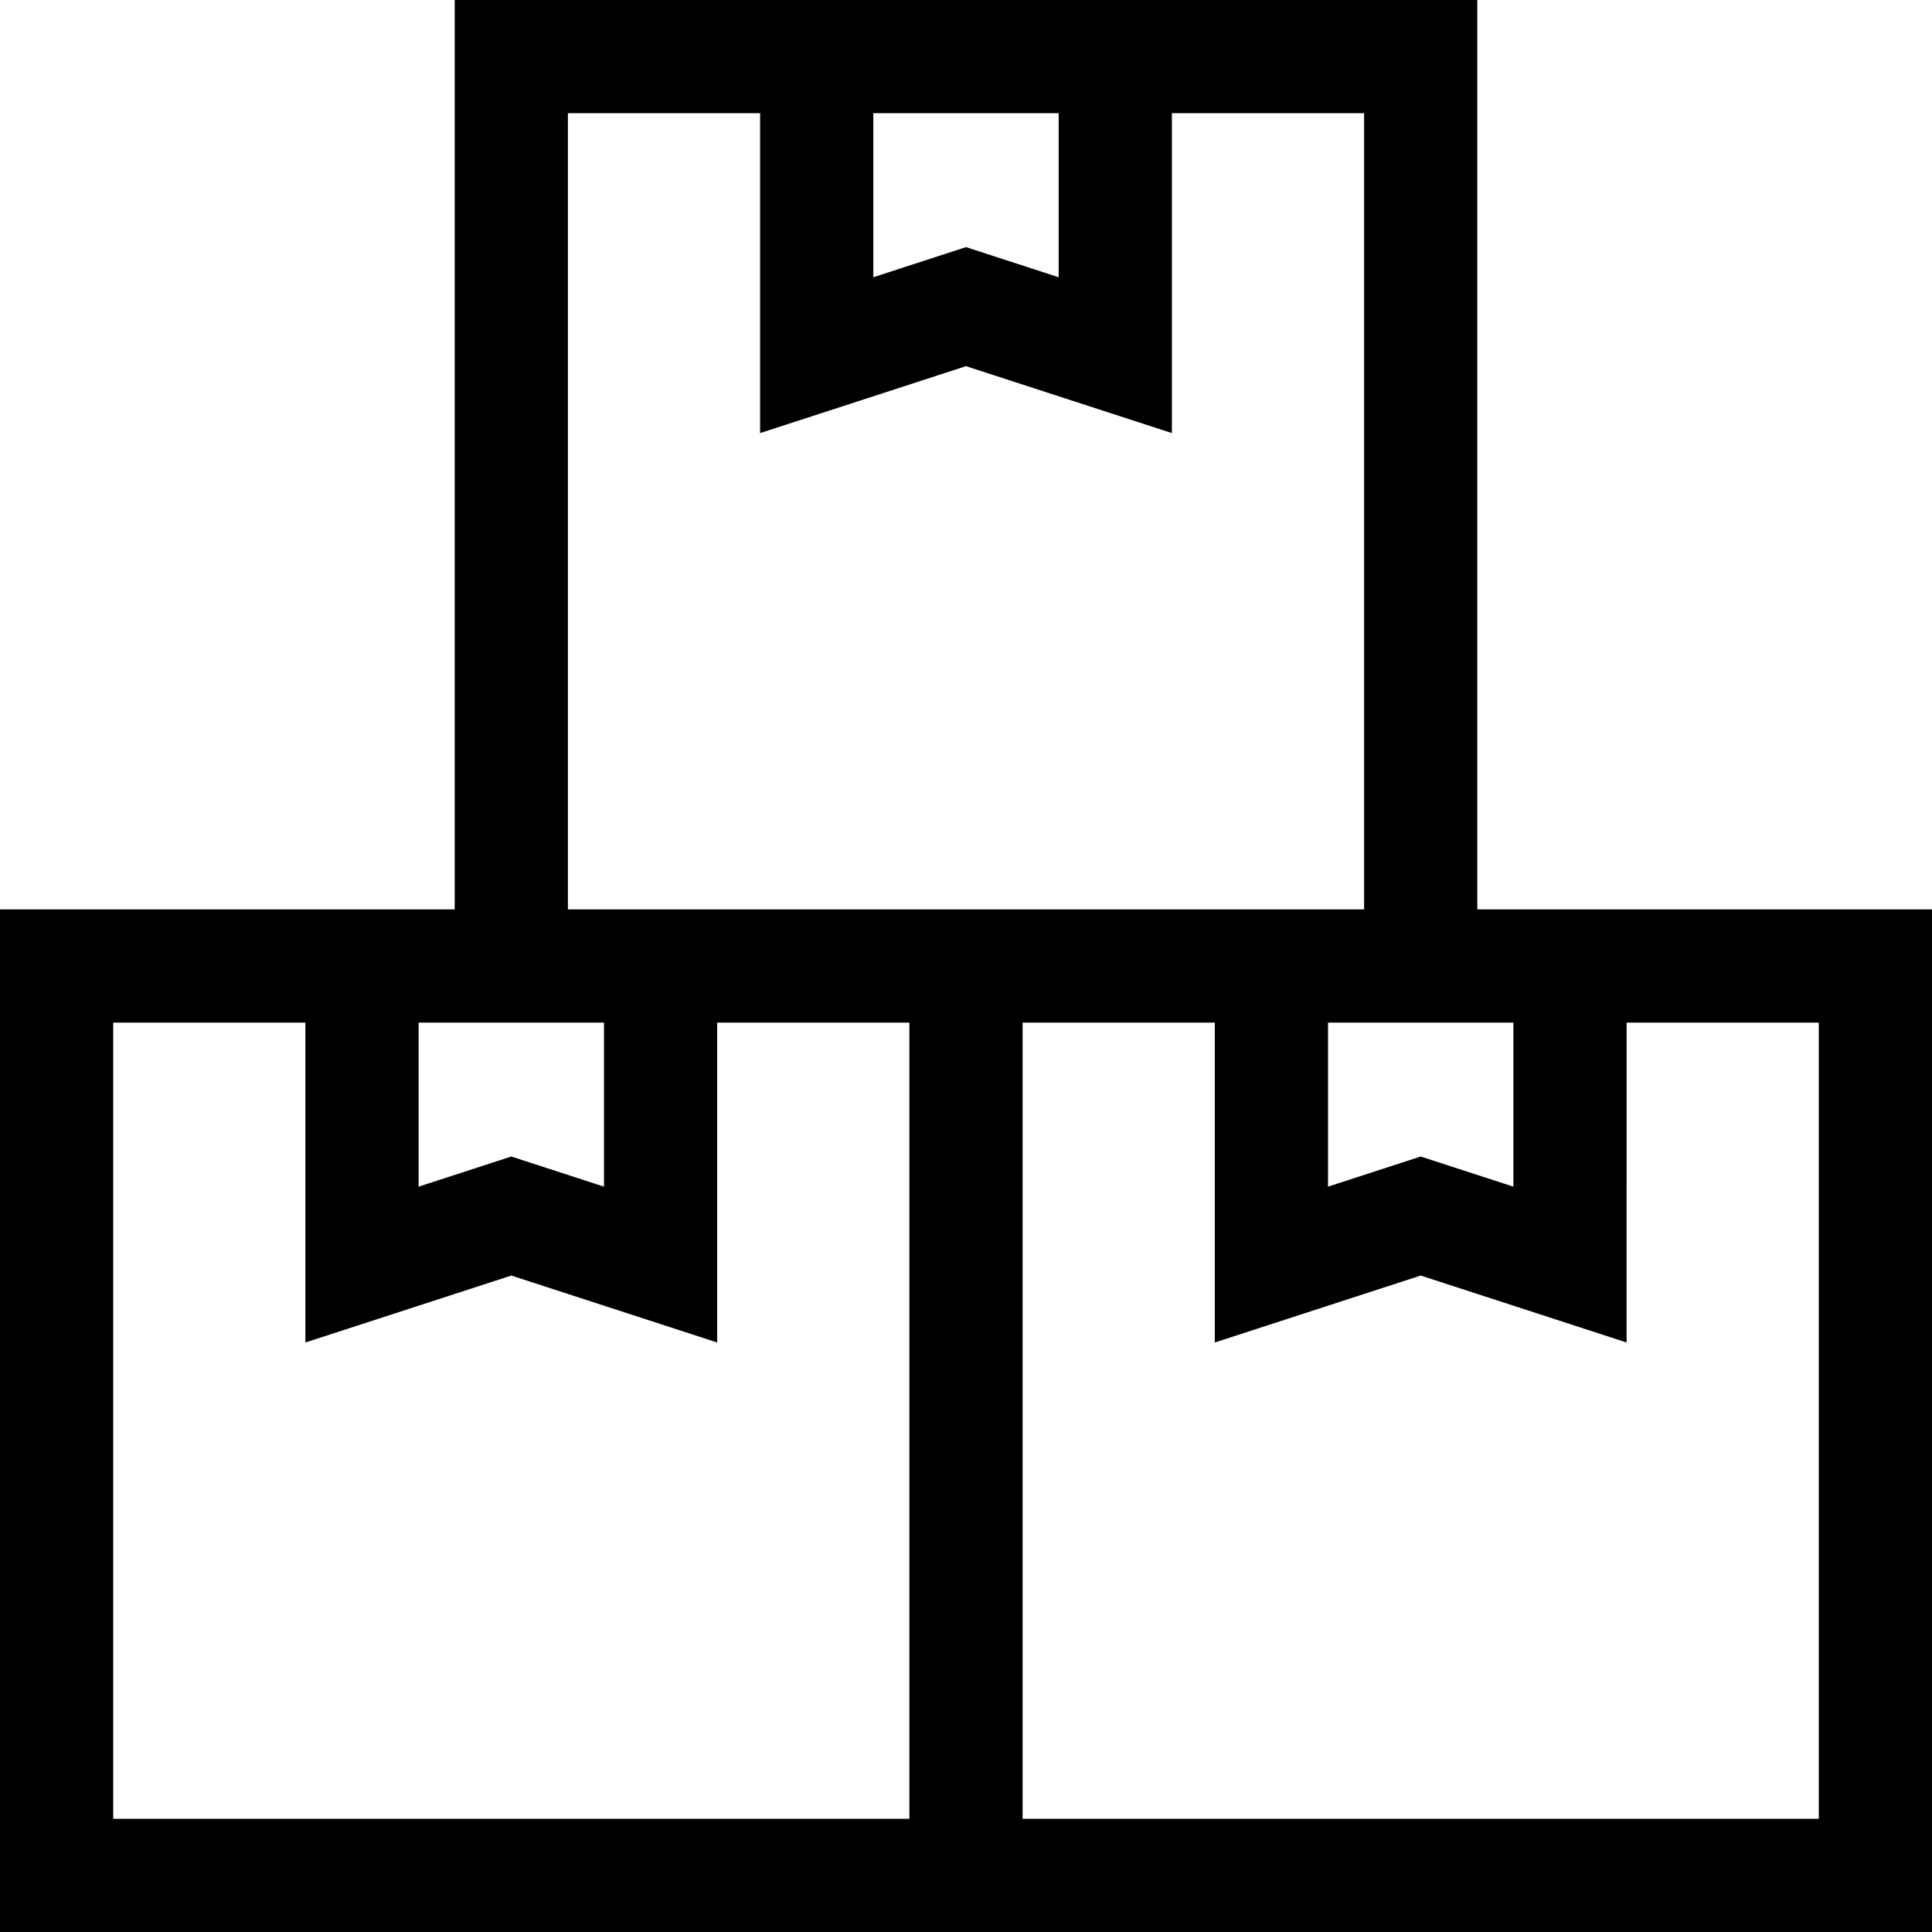
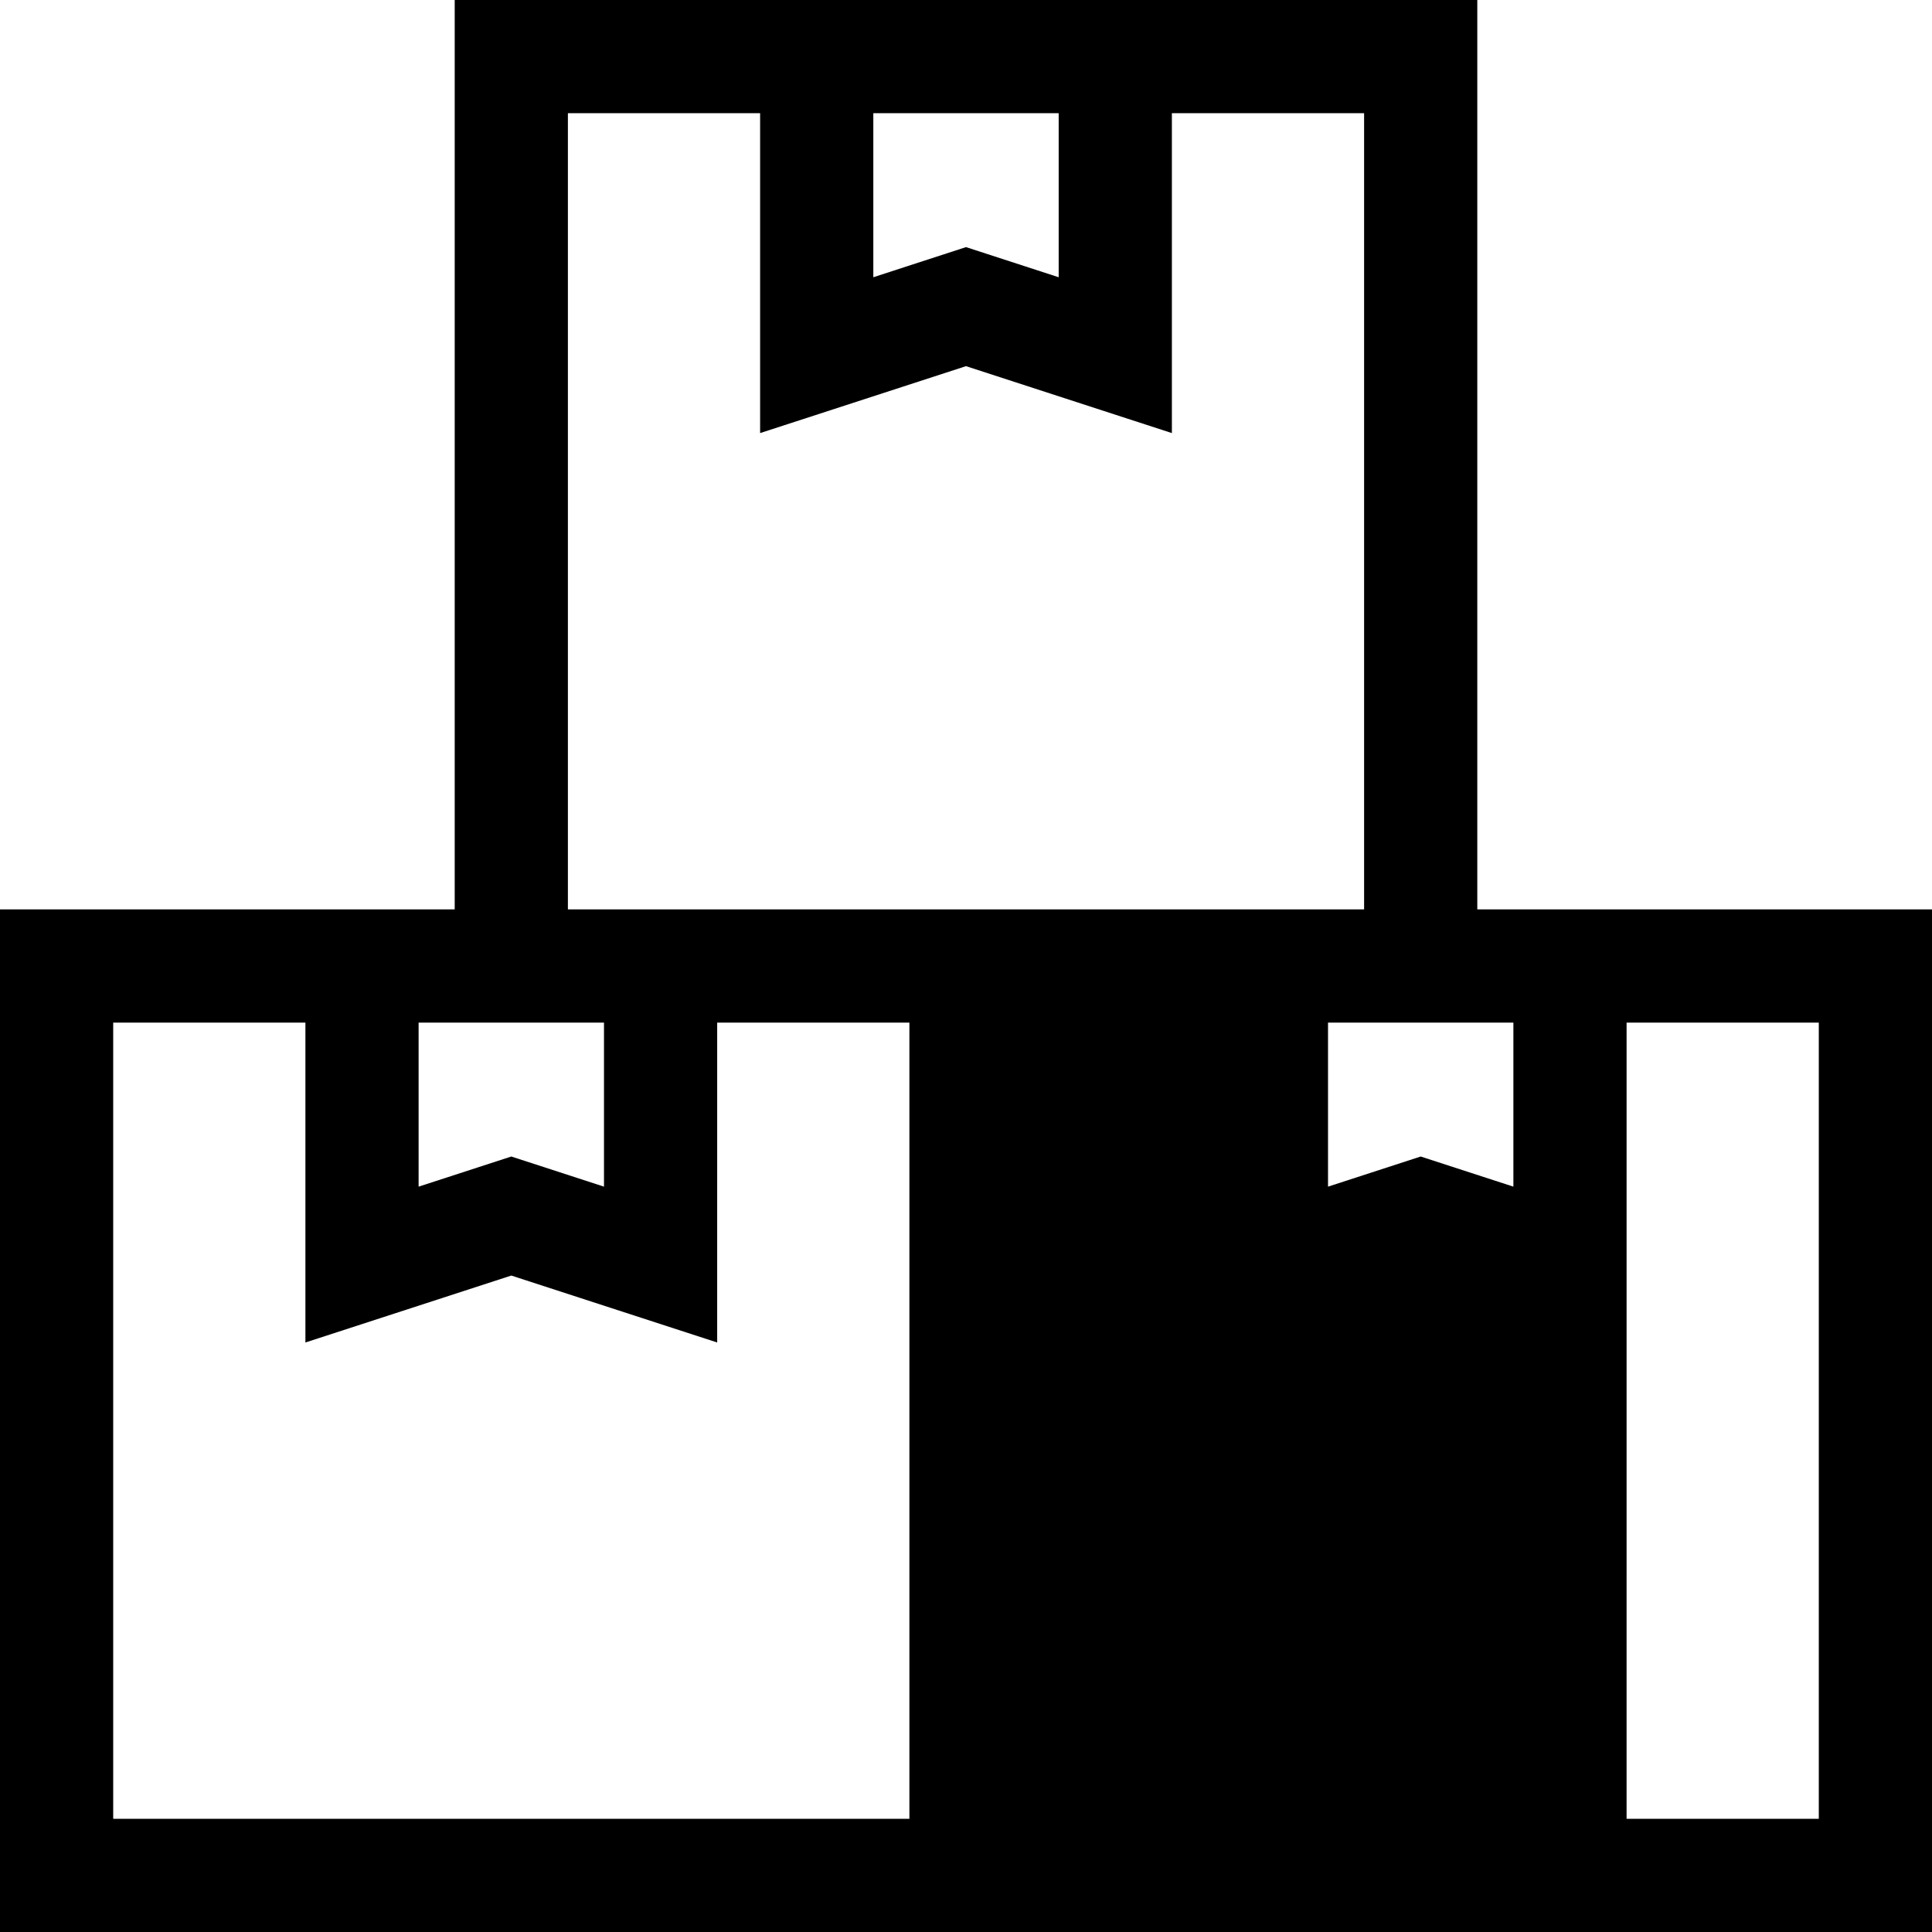
<svg xmlns="http://www.w3.org/2000/svg" version="1.1" id="Capa_1" x="0px" y="0px" viewBox="0 0 512 512" style="enable-background:new 0 0 512 512;" xml:space="preserve">
  <g>
    <g>
-       <path d="M391.5,241V0h-271v241H0v271h512V241H391.5z M401.062,271v43.474l-24.562-7.985l-24.562,7.985V271H401.062z M231.438,30    h49.123v43.474L256,65.488l-24.562,7.985V30z M150.5,30h50.938v84.772L256,97.034l54.562,17.738V30H361.5v211h-211V30z     M110.938,271h49.124v43.474l-24.562-7.985l-24.562,7.985V271z M241,482H30V271h50.938v84.772l54.562-17.738l54.562,17.738V271    H241V482z M482,482H271V271h50.938v84.772l54.562-17.738l54.562,17.738V271H482V482z" />
+       <path d="M391.5,241V0h-271v241H0v271h512V241H391.5z M401.062,271v43.474l-24.562-7.985l-24.562,7.985V271H401.062z M231.438,30    h49.123v43.474L256,65.488l-24.562,7.985V30z M150.5,30h50.938v84.772L256,97.034l54.562,17.738V30H361.5v211h-211V30z     M110.938,271h49.124v43.474l-24.562-7.985l-24.562,7.985V271z M241,482H30V271h50.938v84.772l54.562-17.738l54.562,17.738V271    H241V482z M482,482H271h50.938v84.772l54.562-17.738l54.562,17.738V271H482V482z" />
    </g>
  </g>
  <g>
</g>
  <g>
</g>
  <g>
</g>
  <g>
</g>
  <g>
</g>
  <g>
</g>
  <g>
</g>
  <g>
</g>
  <g>
</g>
  <g>
</g>
  <g>
</g>
  <g>
</g>
  <g>
</g>
  <g>
</g>
  <g>
</g>
</svg>